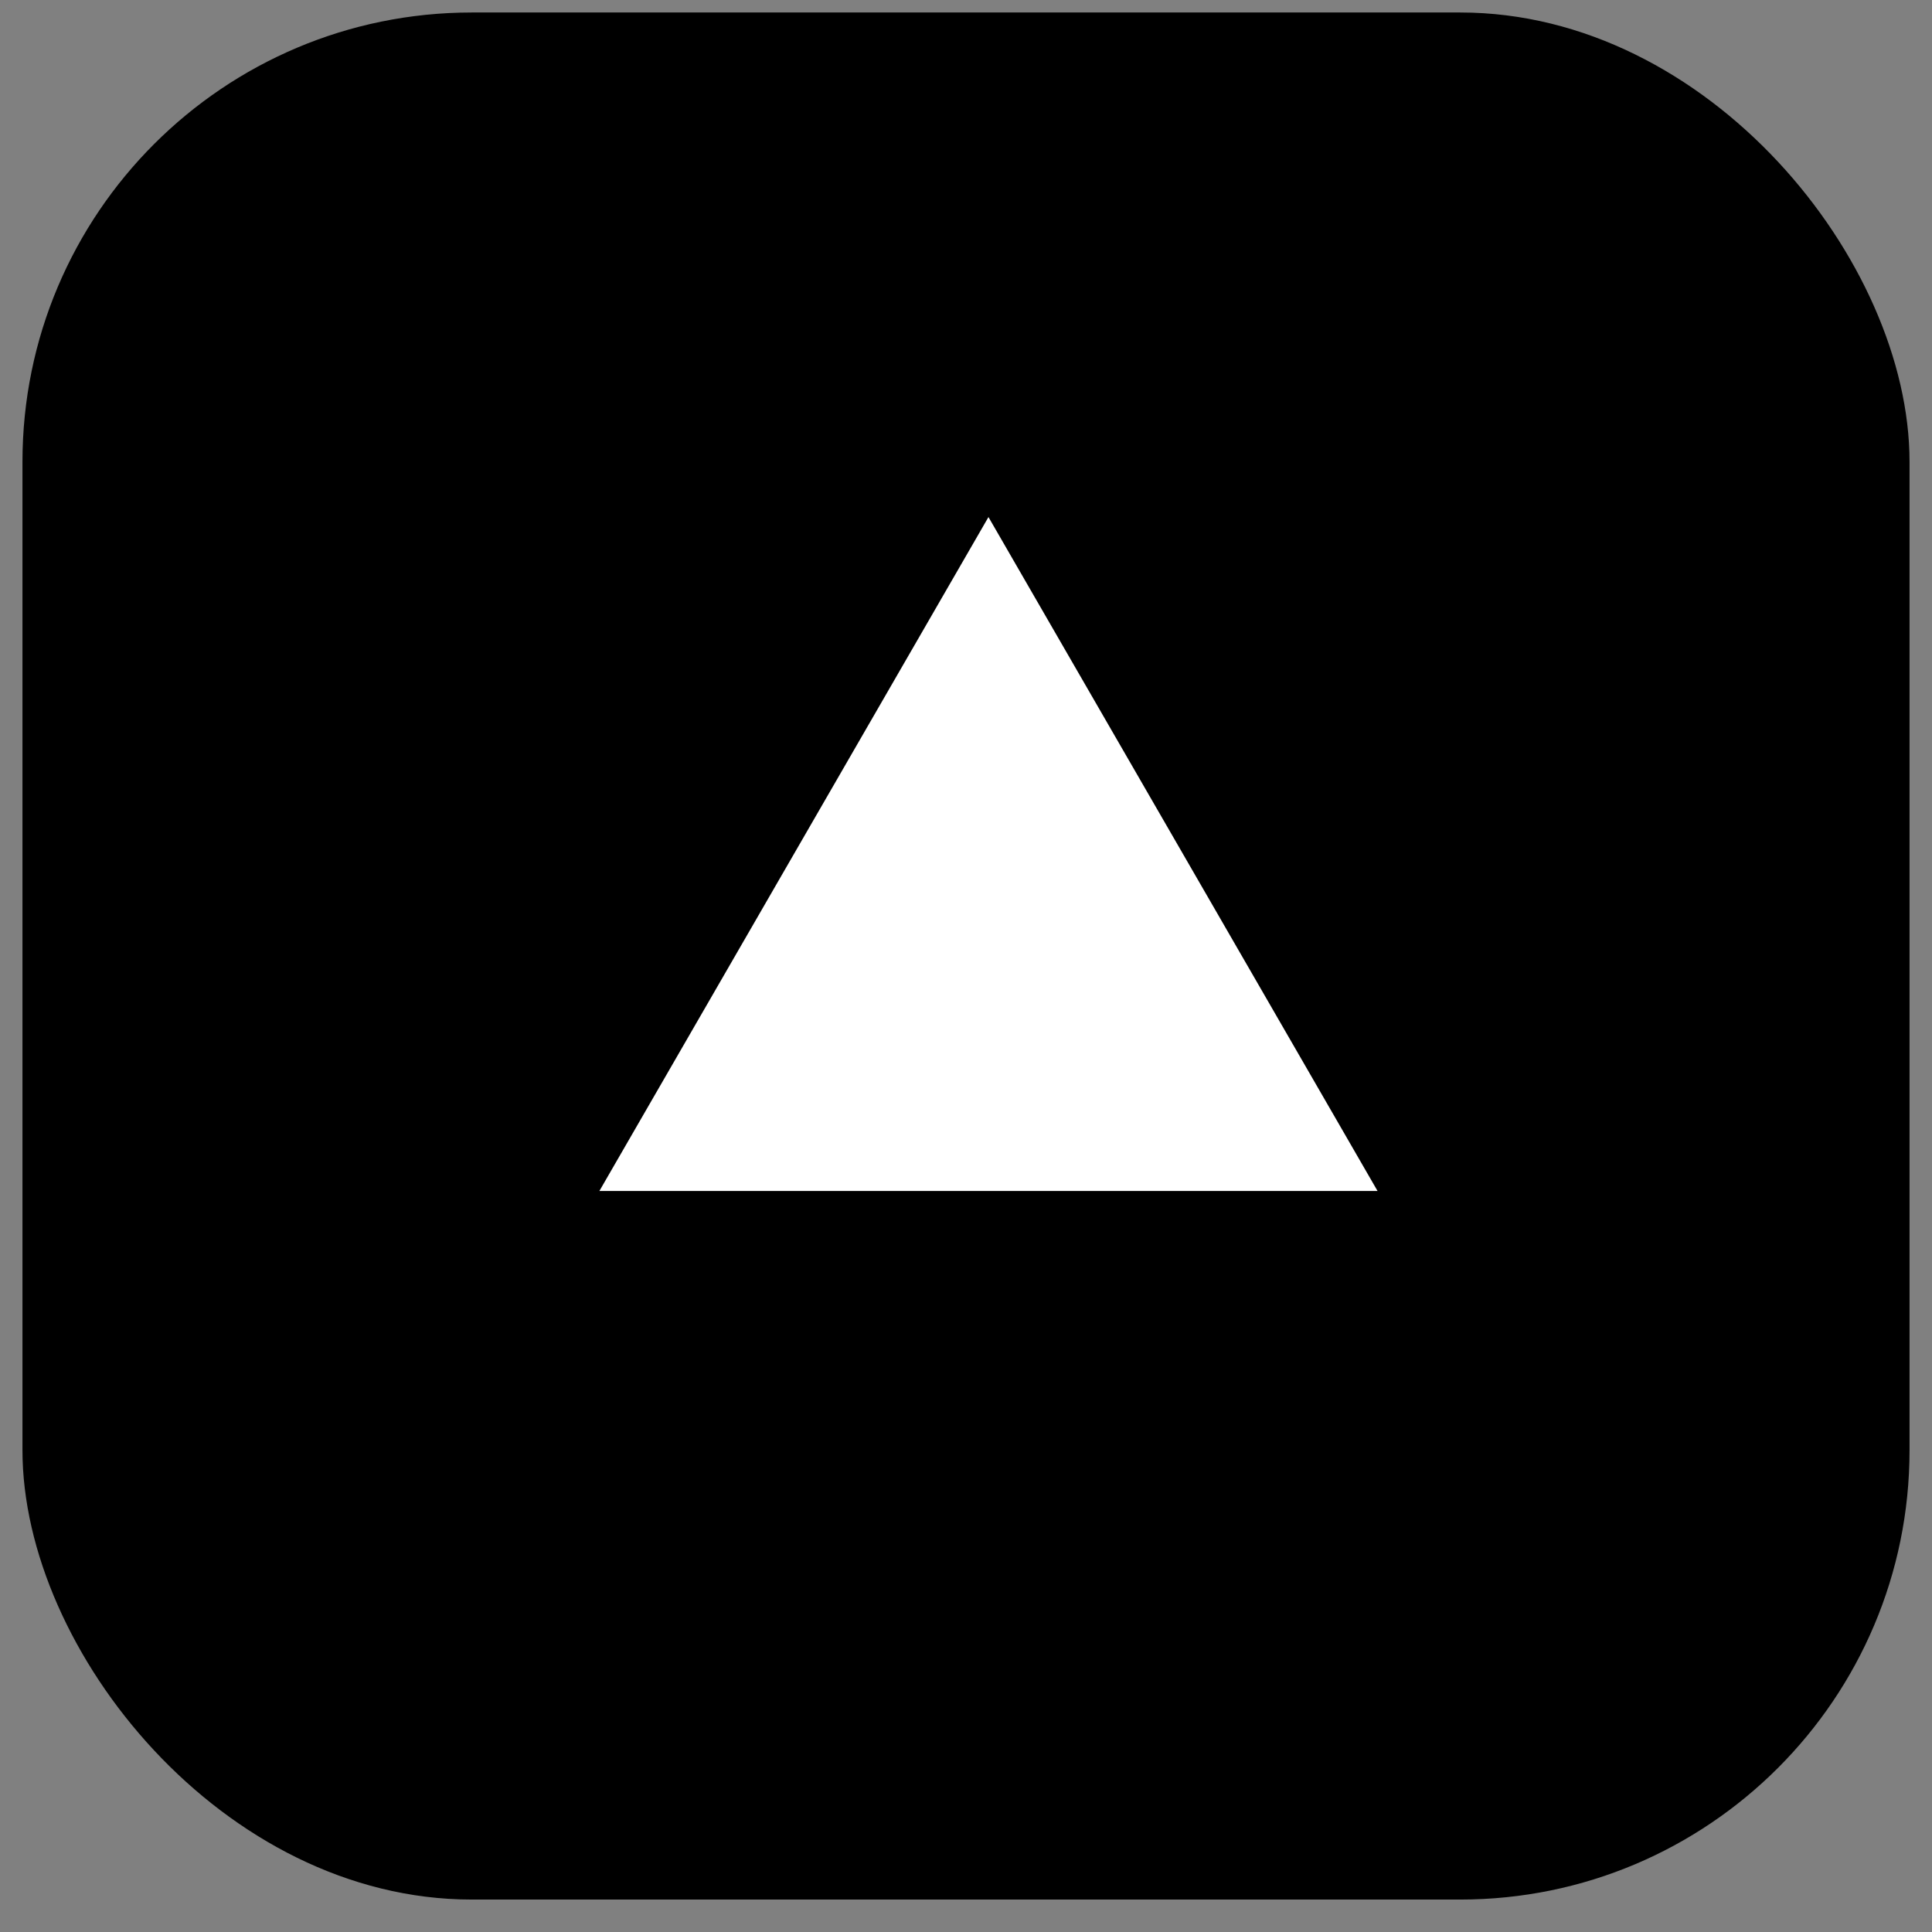
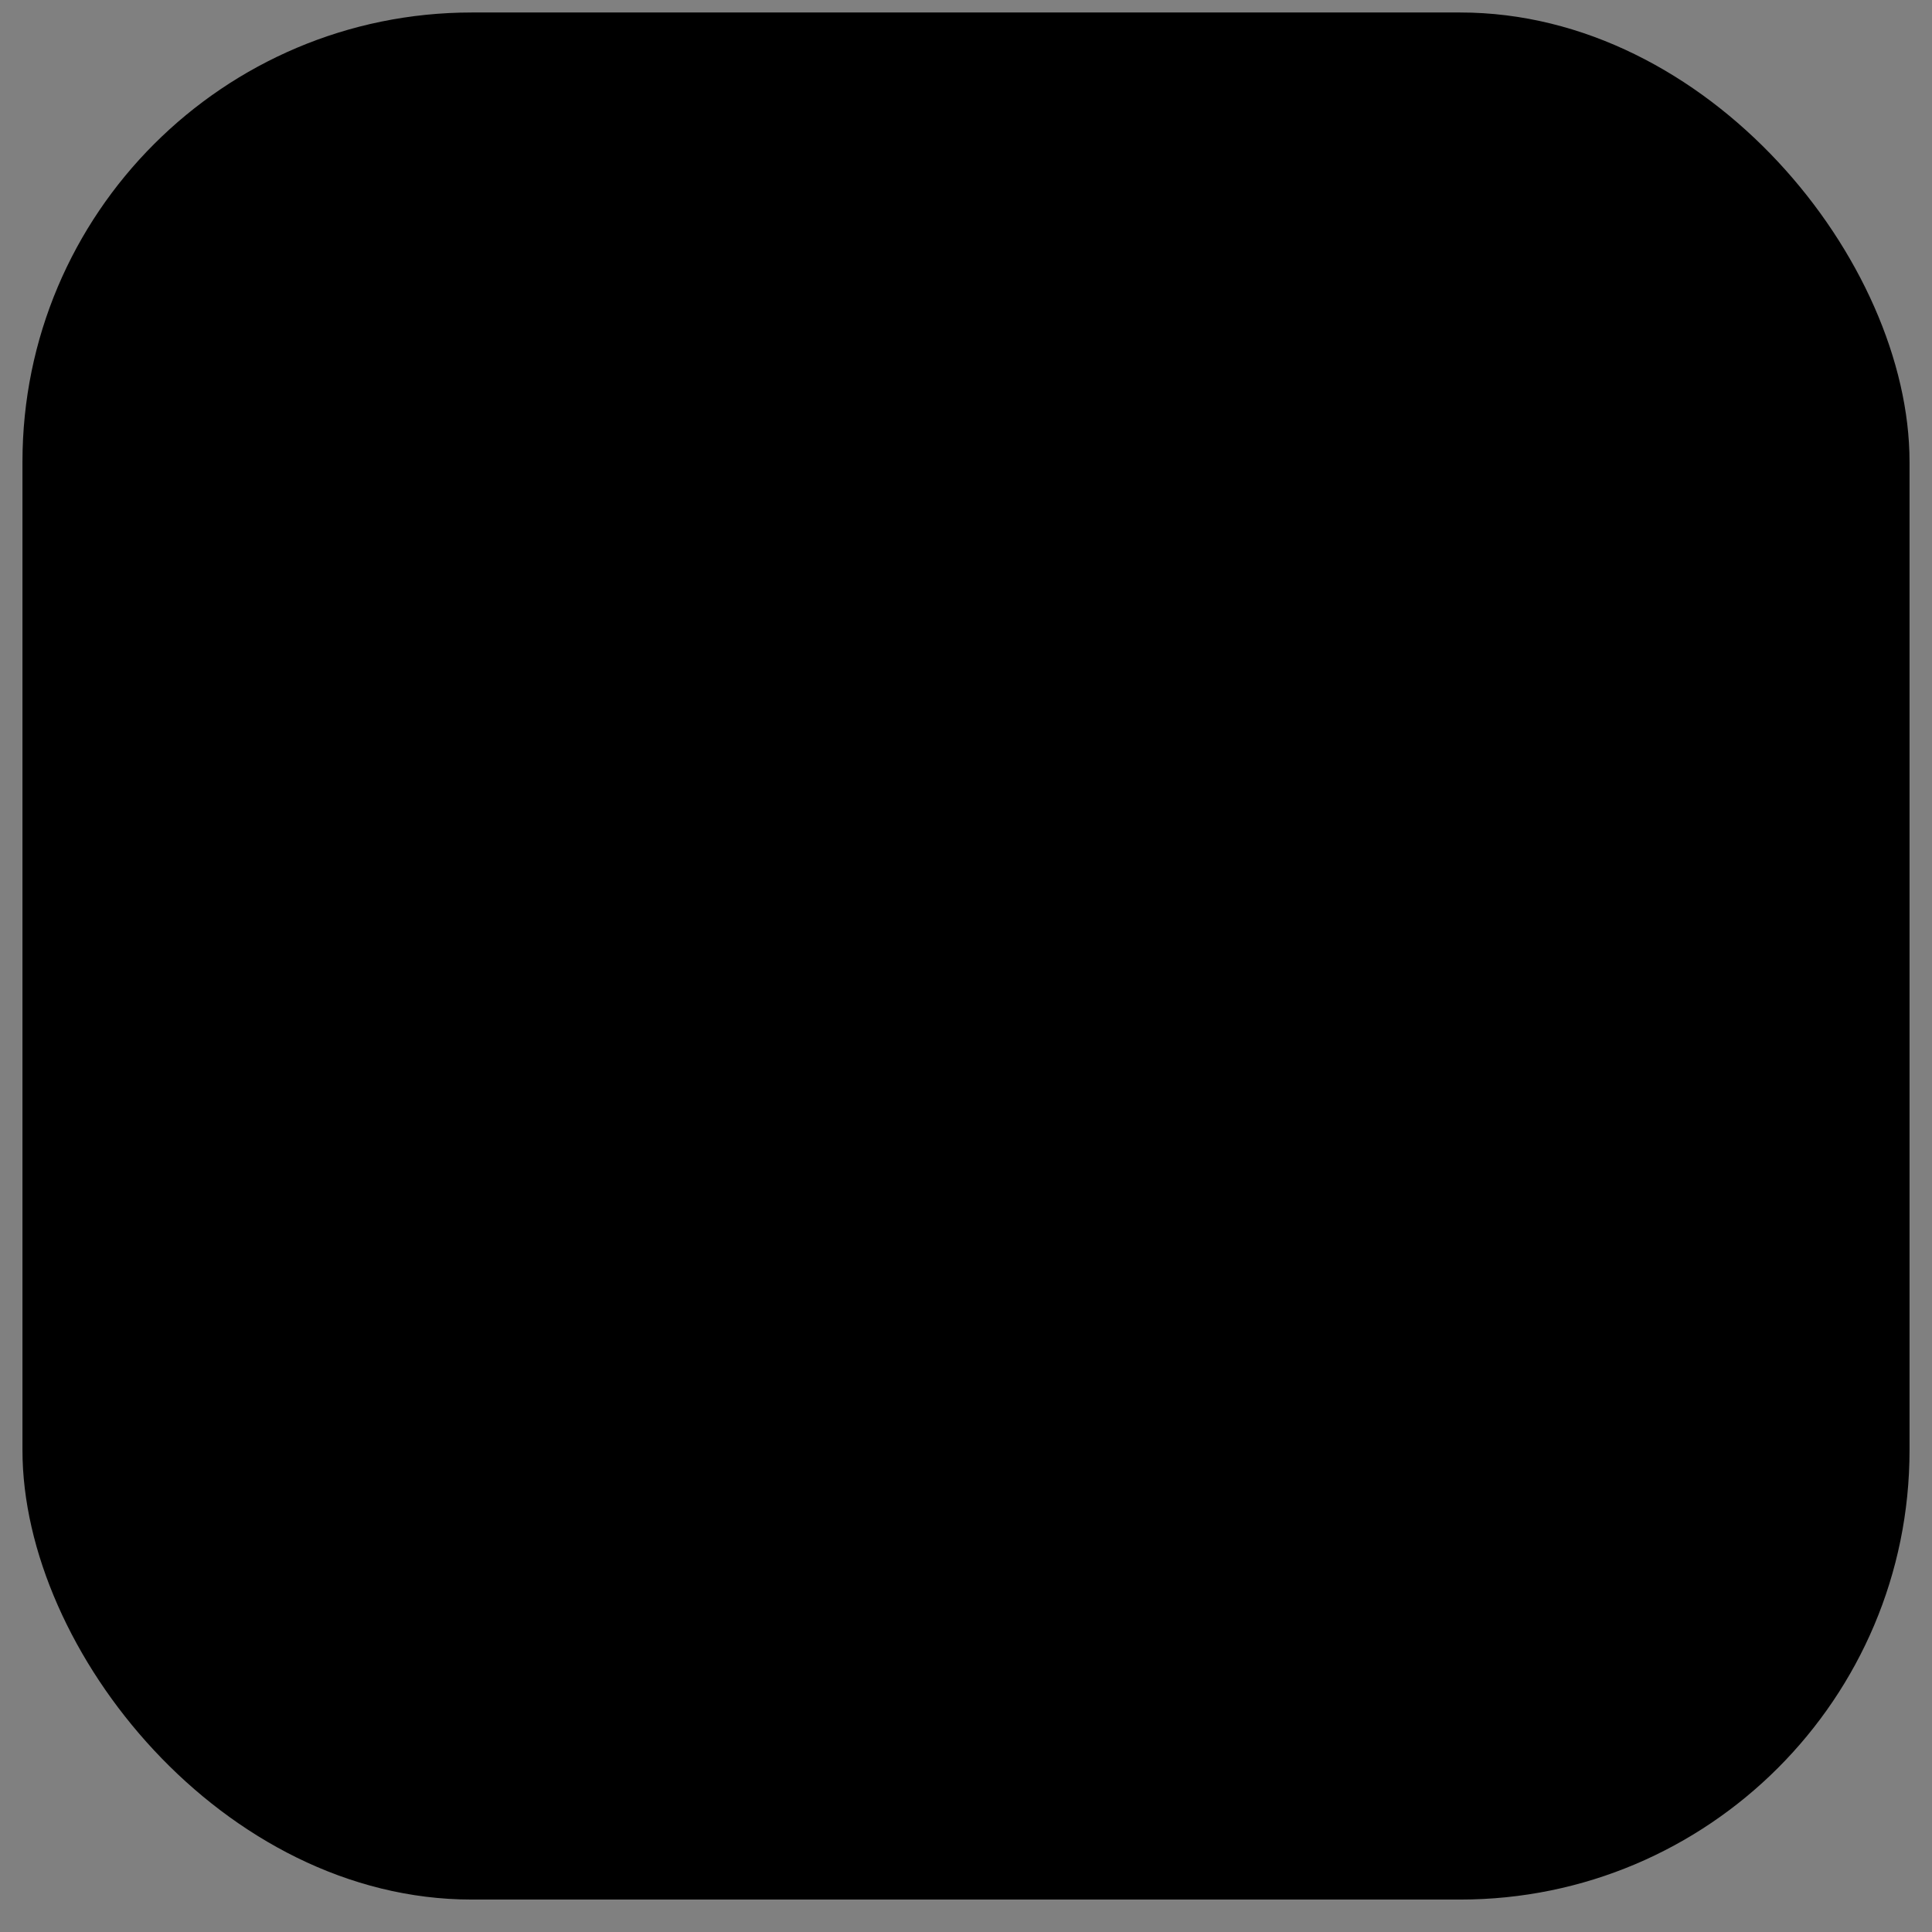
<svg xmlns="http://www.w3.org/2000/svg" width="43" height="43" viewBox="0 0 43 43" fill="none">
  <rect x="0" y="0" width="43" height="43" fill="#808080" stroke="none" />
  <g clipPath="url(#clip0_56_2777)">
    <rect x="0.5" y="0.278" width="42" height="42" rx="10" fill="black" />
-     <path d="M22 11.508L30.66 26.508H13.34L22 11.508Z" fill="white" />
  </g>
  <defs>
    <clipPath id="clip0_56_2777">
-       <rect x="0.5" y="0.278" width="42" height="42" rx="10" fill="white" />
-     </clipPath>
+       </clipPath>
  </defs>
</svg>